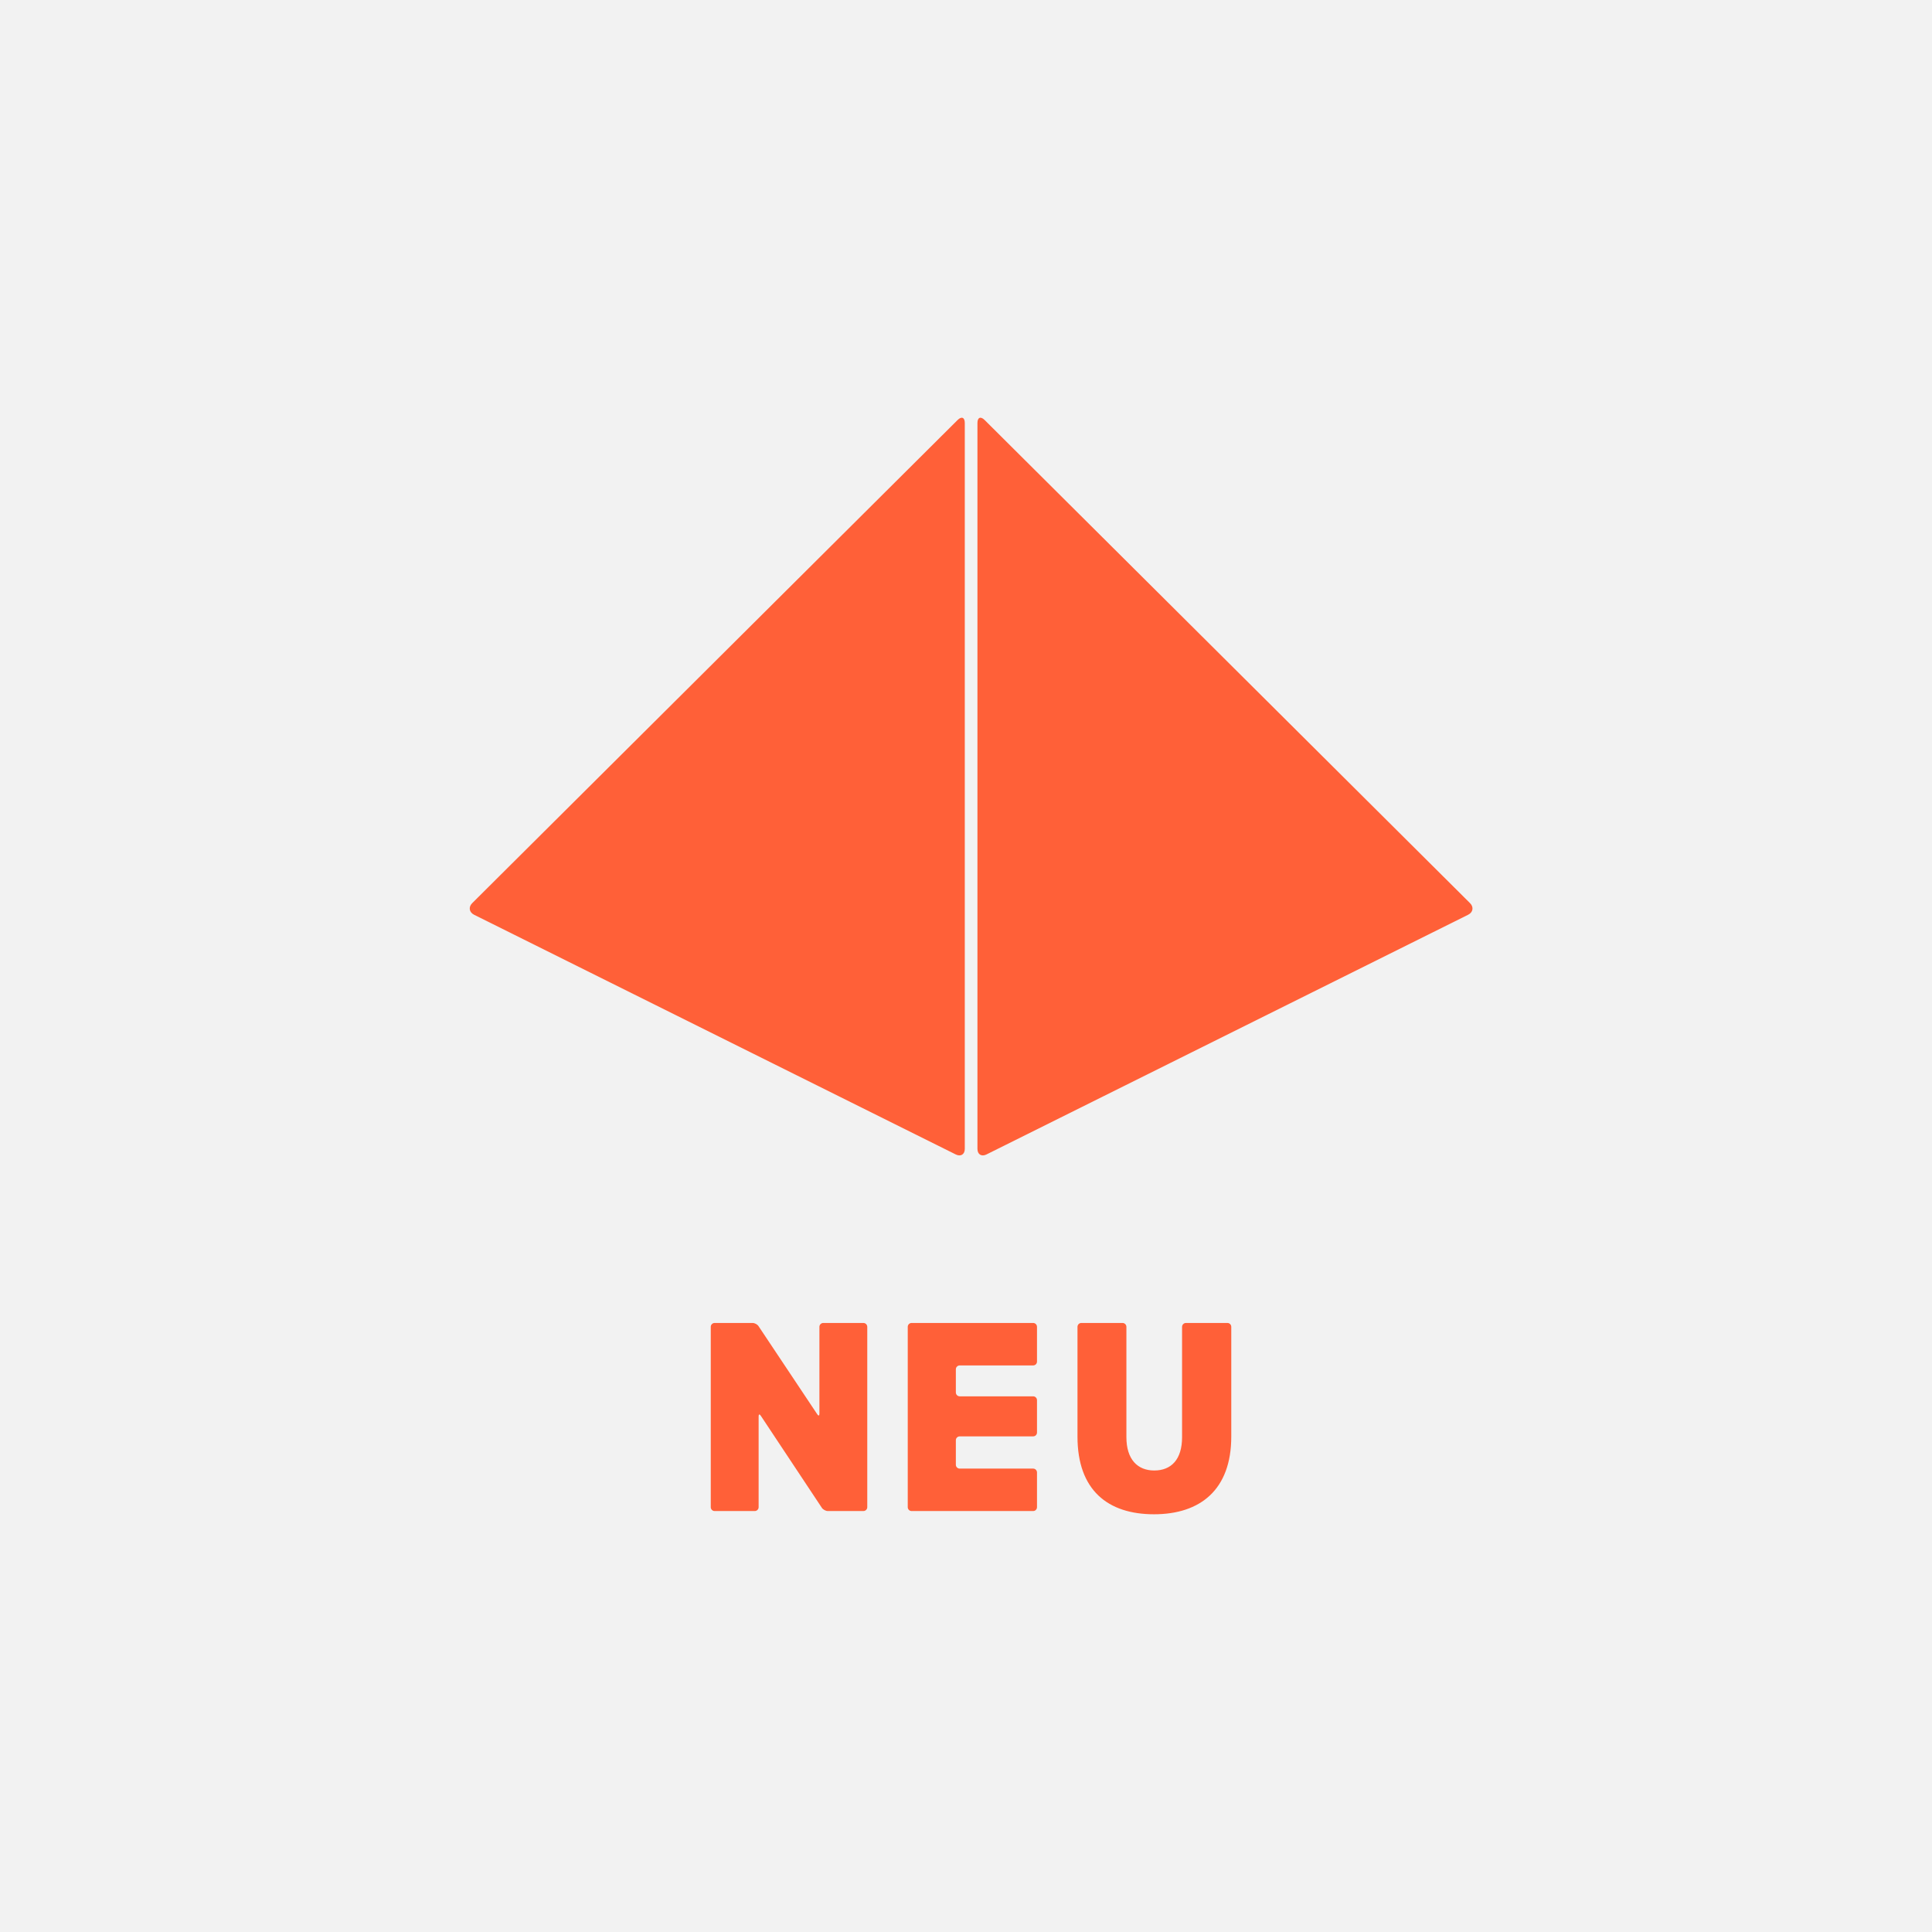
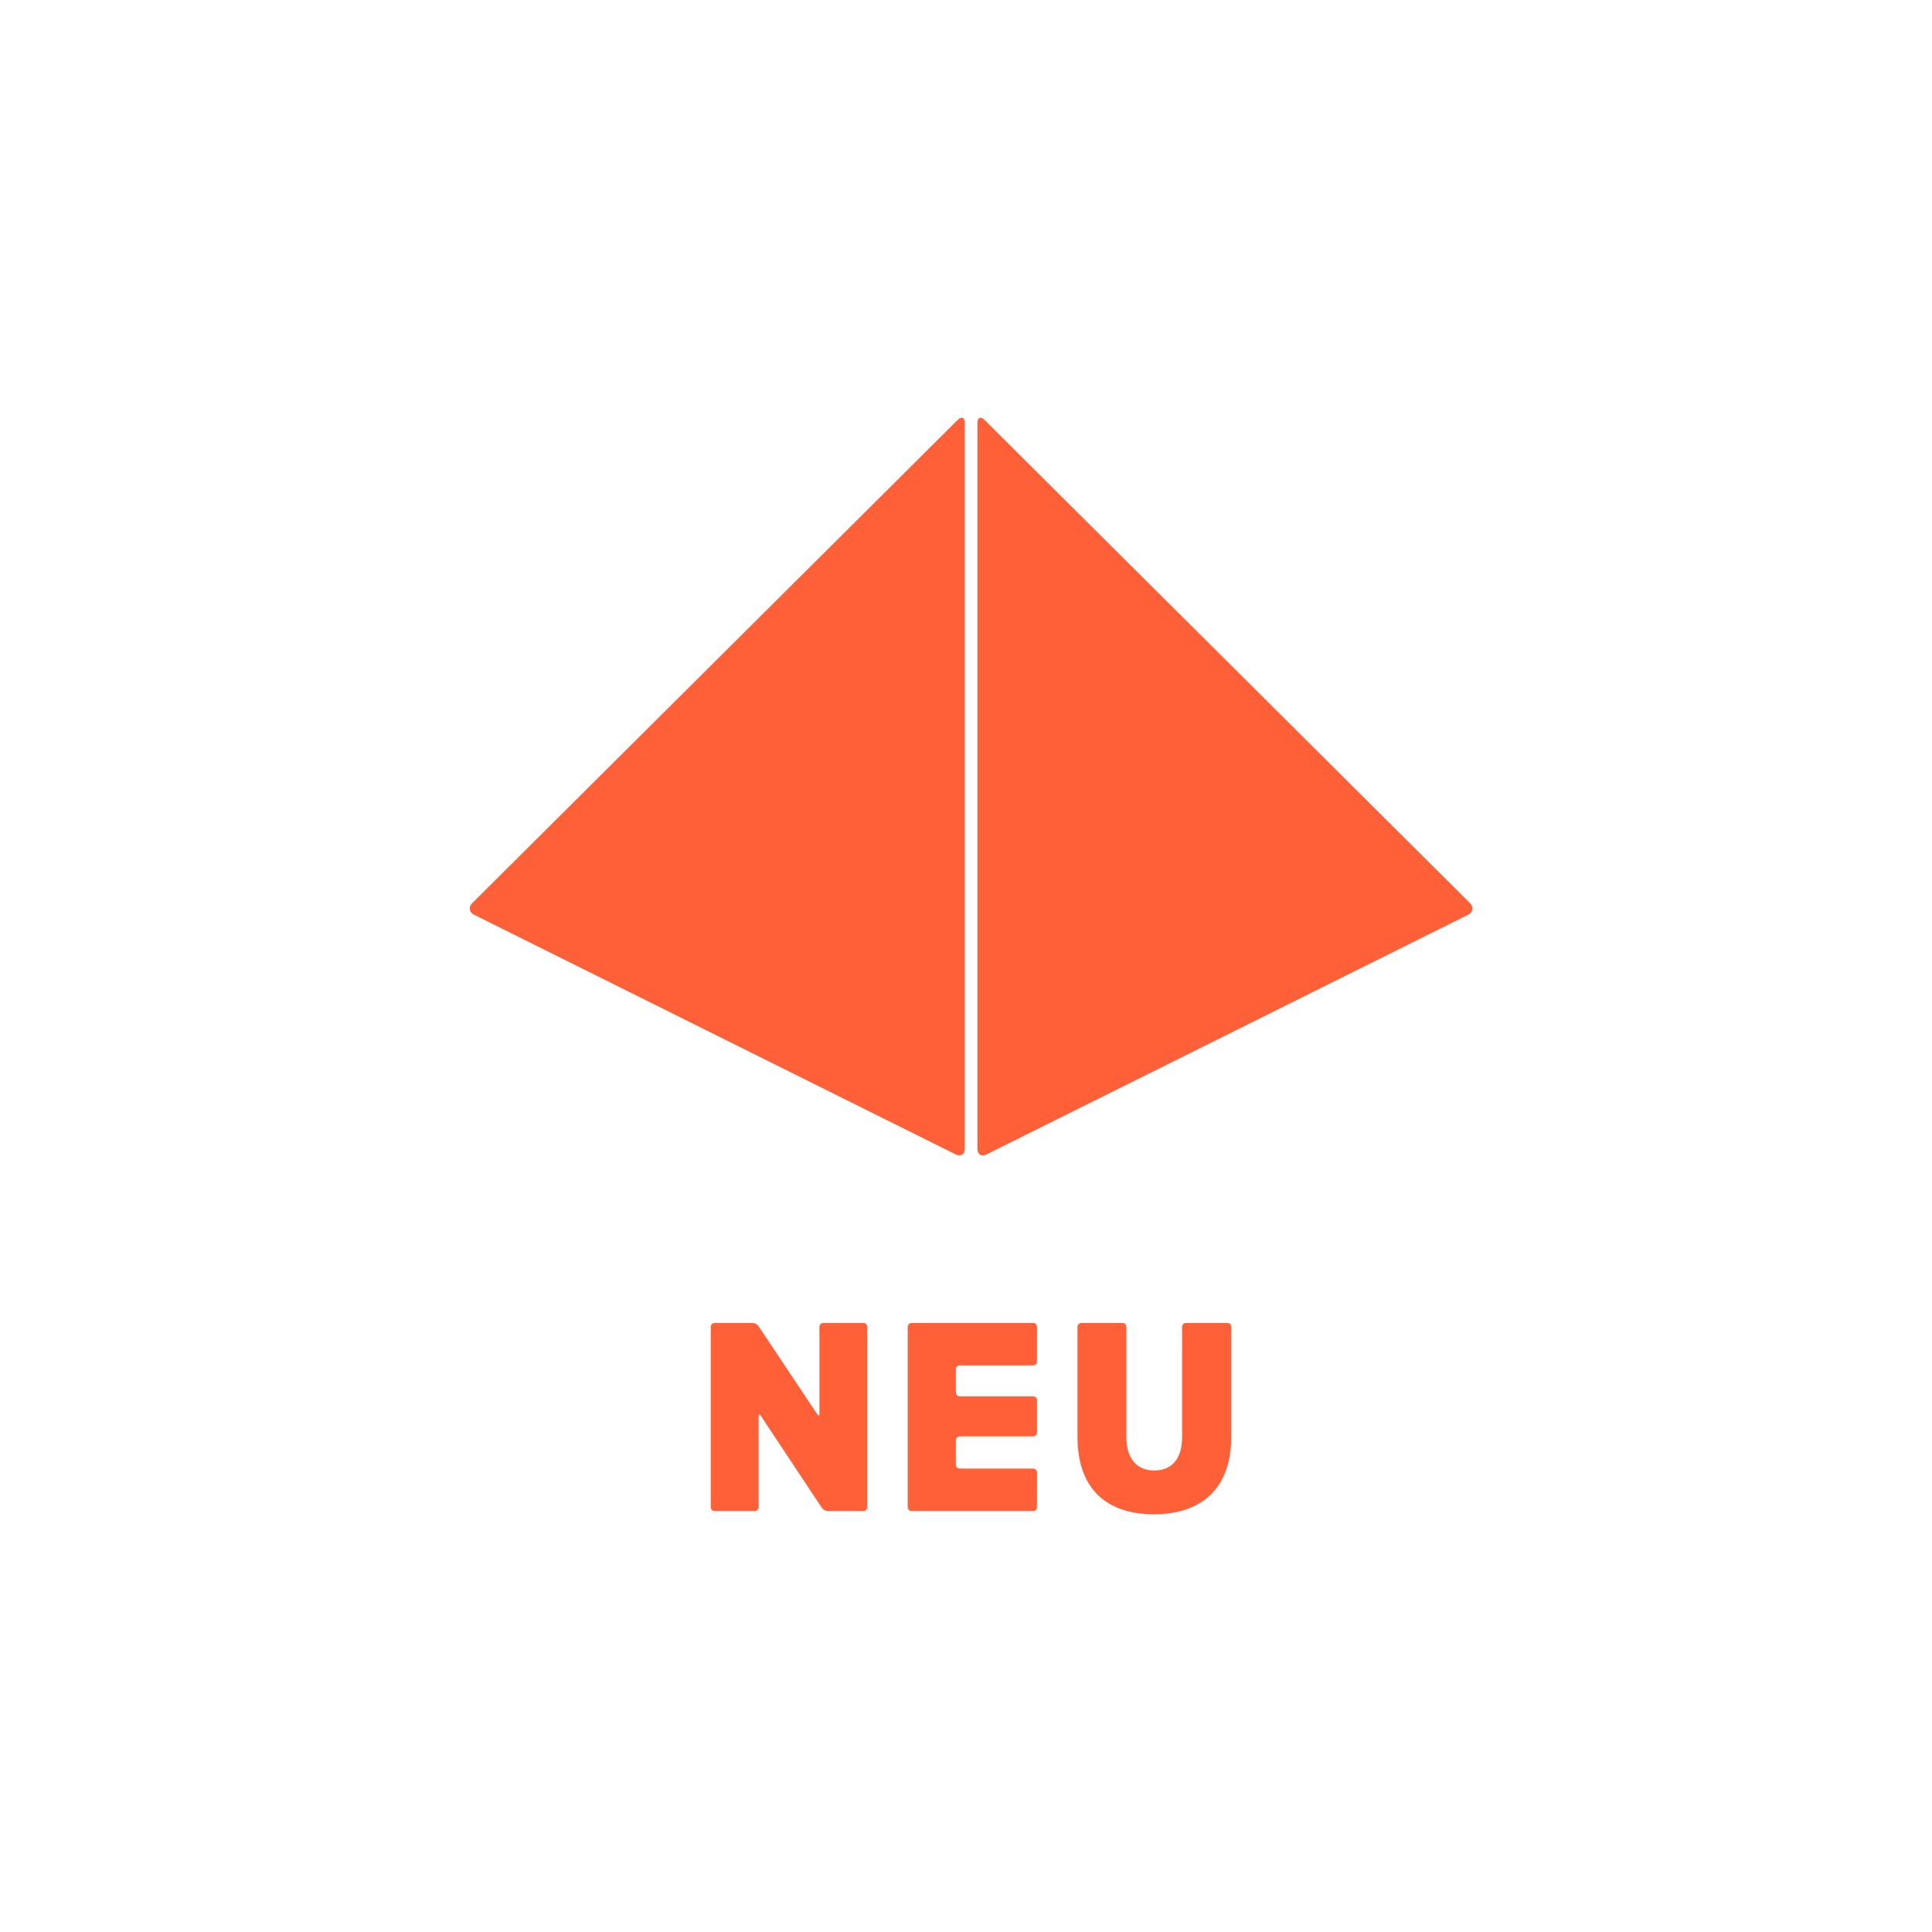
<svg xmlns="http://www.w3.org/2000/svg" xmlns:ns1="http://www.bohemiancoding.com/sketch/ns" width="370px" height="370px" viewBox="0 0 370 370" version="1.1">
  <title>Fill 1 + Group</title>
  <desc>Created with Sketch.</desc>
  <defs />
  <g id="Page-1" stroke="none" stroke-width="1" fill="none" fill-rule="evenodd" ns1:type="MSPage">
    <g id="Thumbnails/GoogleIO_thumb" ns1:type="MSArtboardGroup">
      <g id="Fill-1-+-Group" ns1:type="MSLayerGroup">
-         <path d="M0,0 L370,0 L370,370 L0,370 L0,0 Z" id="Fill-1" fill="#F2F2F2" ns1:type="MSShapeGroup" />
        <g id="Group" transform="translate(89, 80)" fill="#FF6038" ns1:type="MSShapeGroup">
          <path d="M192.527,92.961 C193.279,93.711 193.116,94.712 192.163,95.187 L99.926,141.089 C98.971,141.565 98.192,141.085 98.192,140.024 L98.192,0.998 C98.192,-0.064 98.808,-0.319 99.562,0.431 L192.527,92.961 L192.527,92.961 Z M95.768,0.998 C95.768,-0.064 95.152,-0.319 94.398,0.431 L1.434,92.961 C0.681,93.711 0.843,94.712 1.797,95.188 L94.035,141.089 C94.989,141.565 95.768,141.085 95.768,140.024 L95.768,0.998 L95.768,0.998 Z M117.351,195.134 C117.351,205.371 123.148,210 132,210 C140.851,210 146.802,205.313 146.802,195.134 L146.802,174.101 C146.802,173.696 146.474,173.362 146.067,173.362 L138.122,173.362 C137.716,173.362 137.38,173.696 137.38,174.101 L137.38,195.233 C137.38,199.506 135.311,201.616 132.05,201.616 C128.841,201.616 126.718,199.478 126.718,195.233 L126.718,174.101 C126.718,173.696 126.384,173.362 125.981,173.362 L118.088,173.362 C117.685,173.362 117.351,173.696 117.351,174.101 L117.351,195.134 L117.351,195.134 Z M84.844,208.648 C84.844,209.049 85.176,209.383 85.585,209.383 L108.859,209.383 C109.268,209.383 109.596,209.049 109.596,208.648 L109.596,201.989 C109.596,201.585 109.268,201.254 108.859,201.254 L94.8,201.254 C94.392,201.254 94.057,200.928 94.057,200.522 L94.057,195.818 C94.057,195.41 94.392,195.081 94.8,195.081 L108.859,195.081 C109.268,195.081 109.596,194.748 109.596,194.347 L109.596,188.149 C109.596,187.746 109.268,187.412 108.859,187.412 L94.8,187.412 C94.392,187.412 94.057,187.078 94.057,186.678 L94.057,182.232 C94.057,181.828 94.392,181.494 94.8,181.494 L108.859,181.494 C109.268,181.494 109.596,181.172 109.596,180.761 L109.596,174.101 C109.596,173.696 109.268,173.362 108.859,173.362 L85.585,173.362 C85.176,173.362 84.844,173.696 84.844,174.101 L84.844,208.648 L84.844,208.648 Z M47.119,208.648 C47.119,209.049 47.452,209.383 47.861,209.383 L55.541,209.383 C55.95,209.383 56.286,209.049 56.286,208.648 L56.286,191.234 C56.286,190.831 56.465,190.775 56.688,191.114 L68.401,208.772 C68.623,209.107 69.143,209.383 69.55,209.383 L76.346,209.383 C76.759,209.383 77.091,209.049 77.091,208.648 L77.091,174.101 C77.091,173.696 76.759,173.362 76.346,173.362 L68.669,173.362 C68.261,173.362 67.927,173.696 67.927,174.101 L67.927,190.742 C67.927,191.146 67.743,191.204 67.522,190.861 L56.272,173.981 C56.052,173.638 55.535,173.362 55.13,173.362 L47.861,173.362 C47.452,173.362 47.119,173.696 47.119,174.101 L47.119,208.648 L47.119,208.648 Z" id="Shape" />
        </g>
      </g>
    </g>
  </g>
</svg>